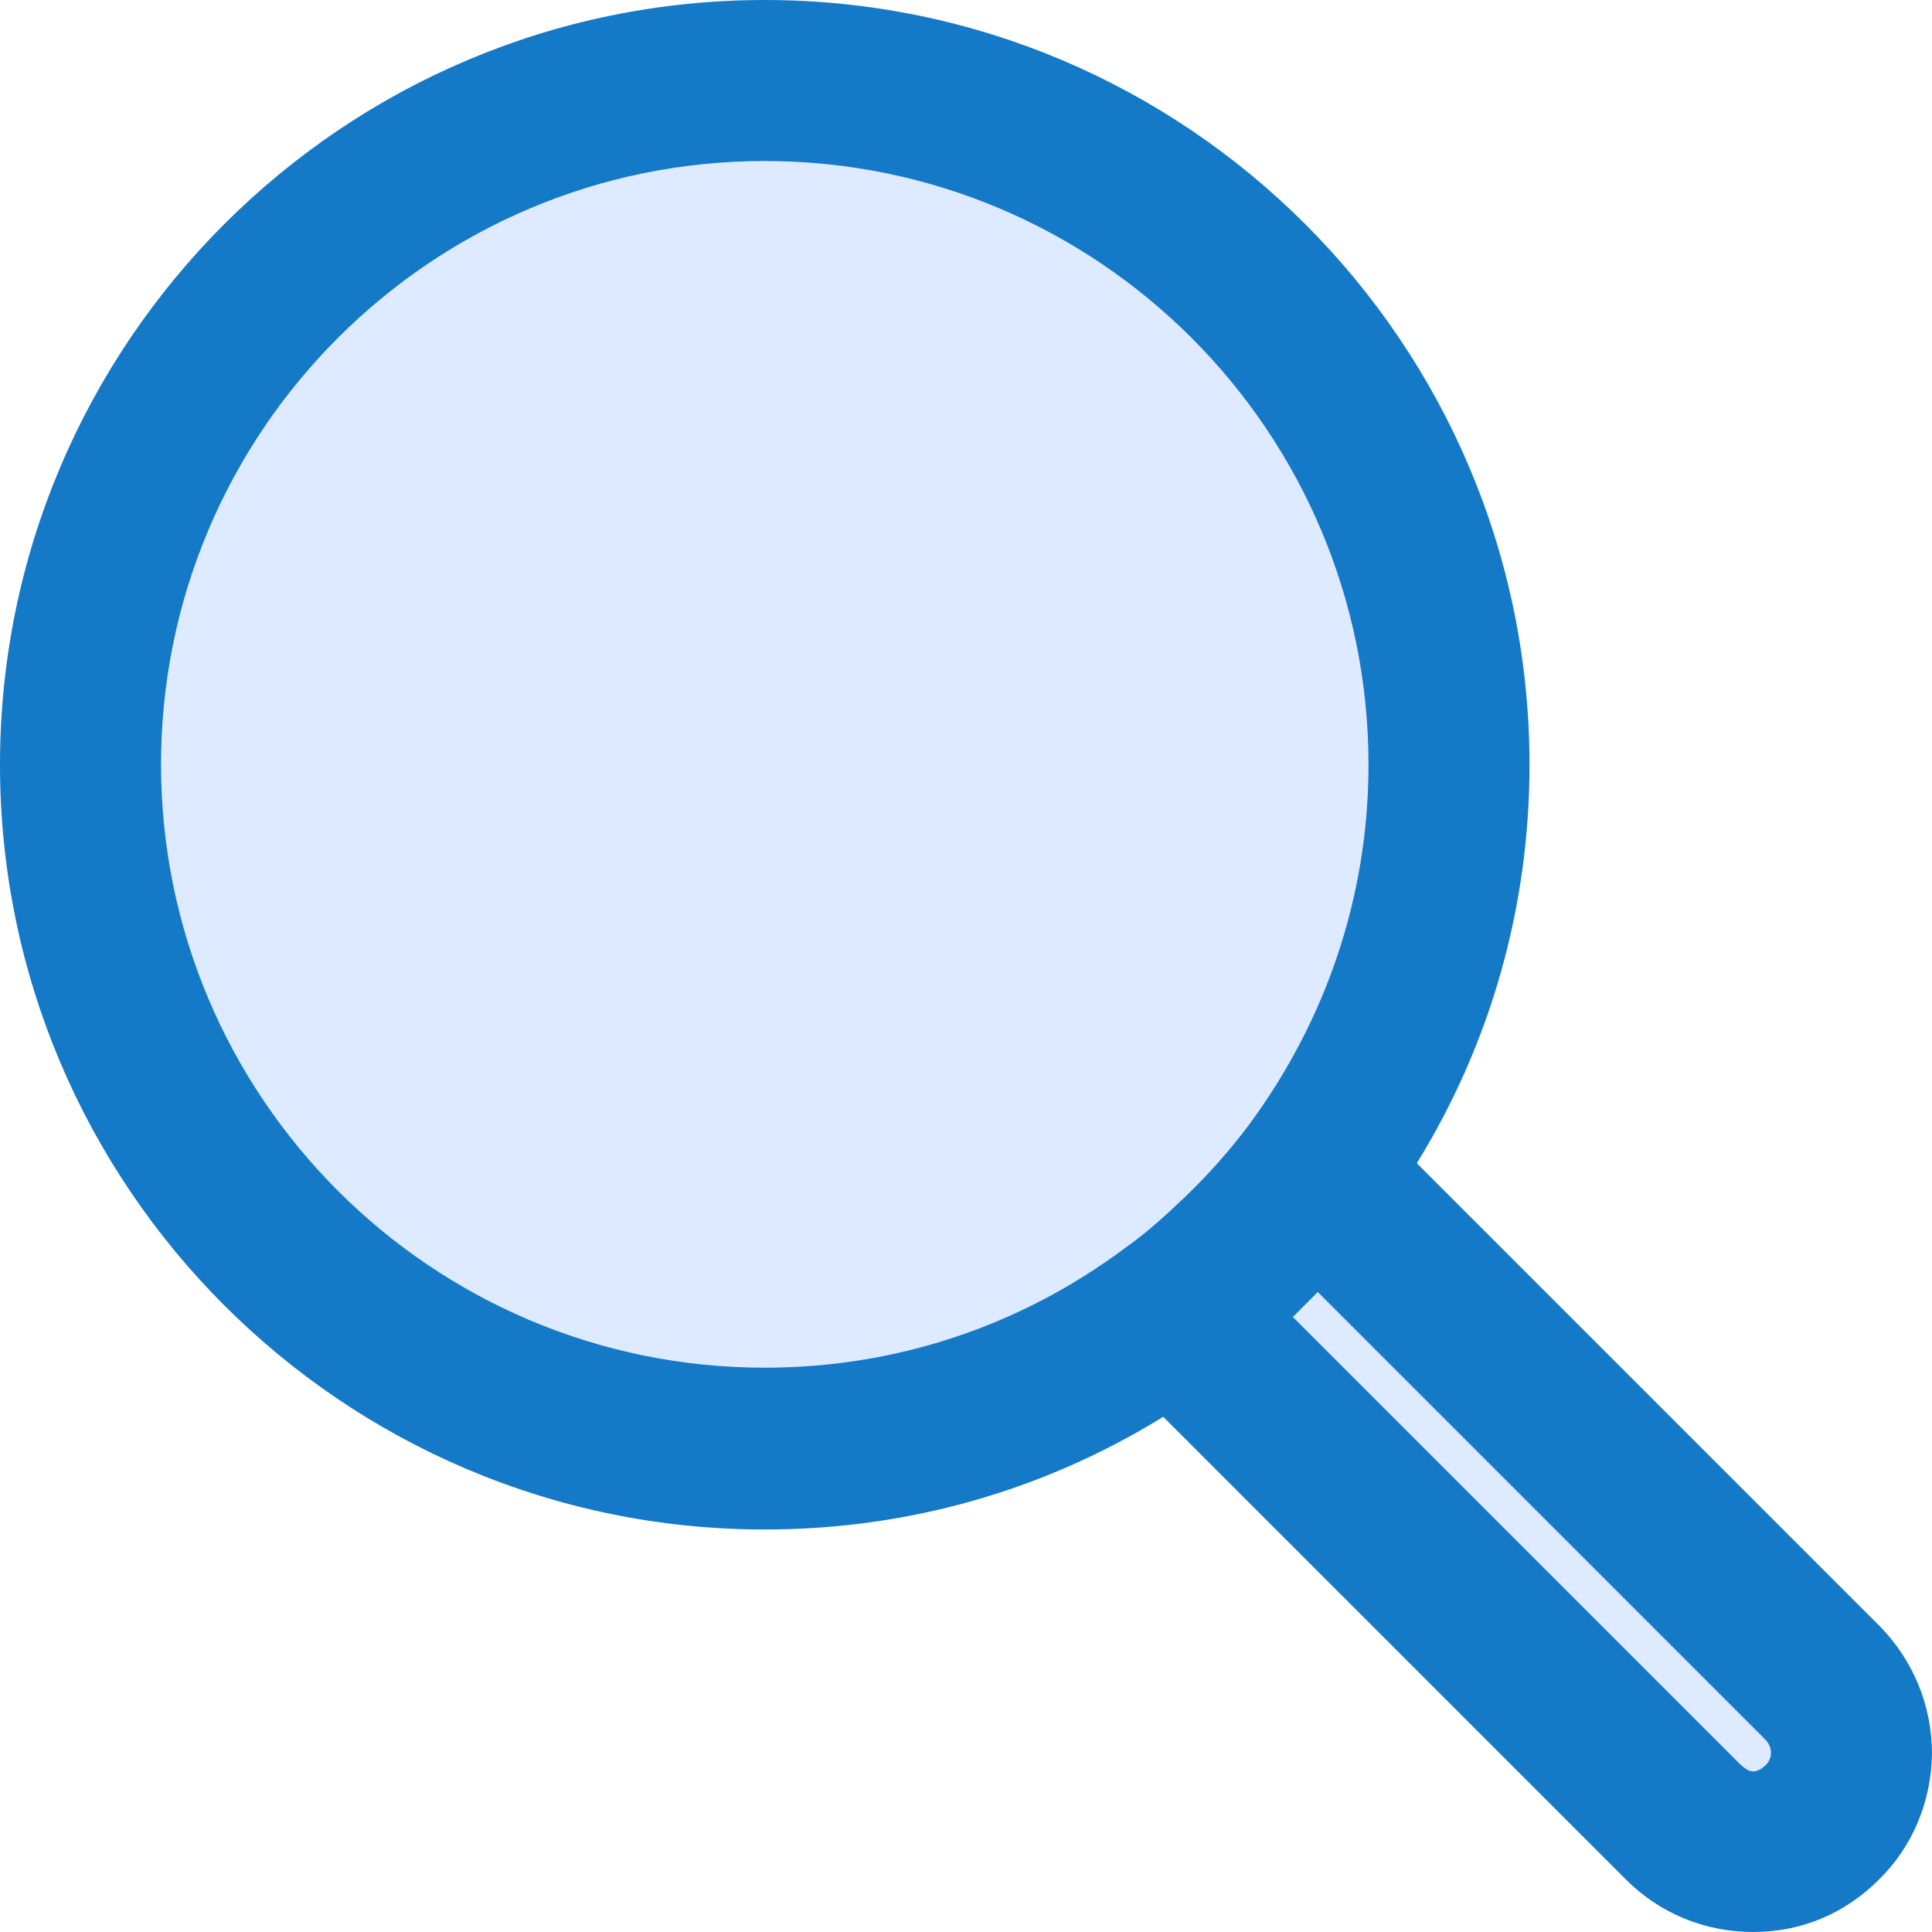
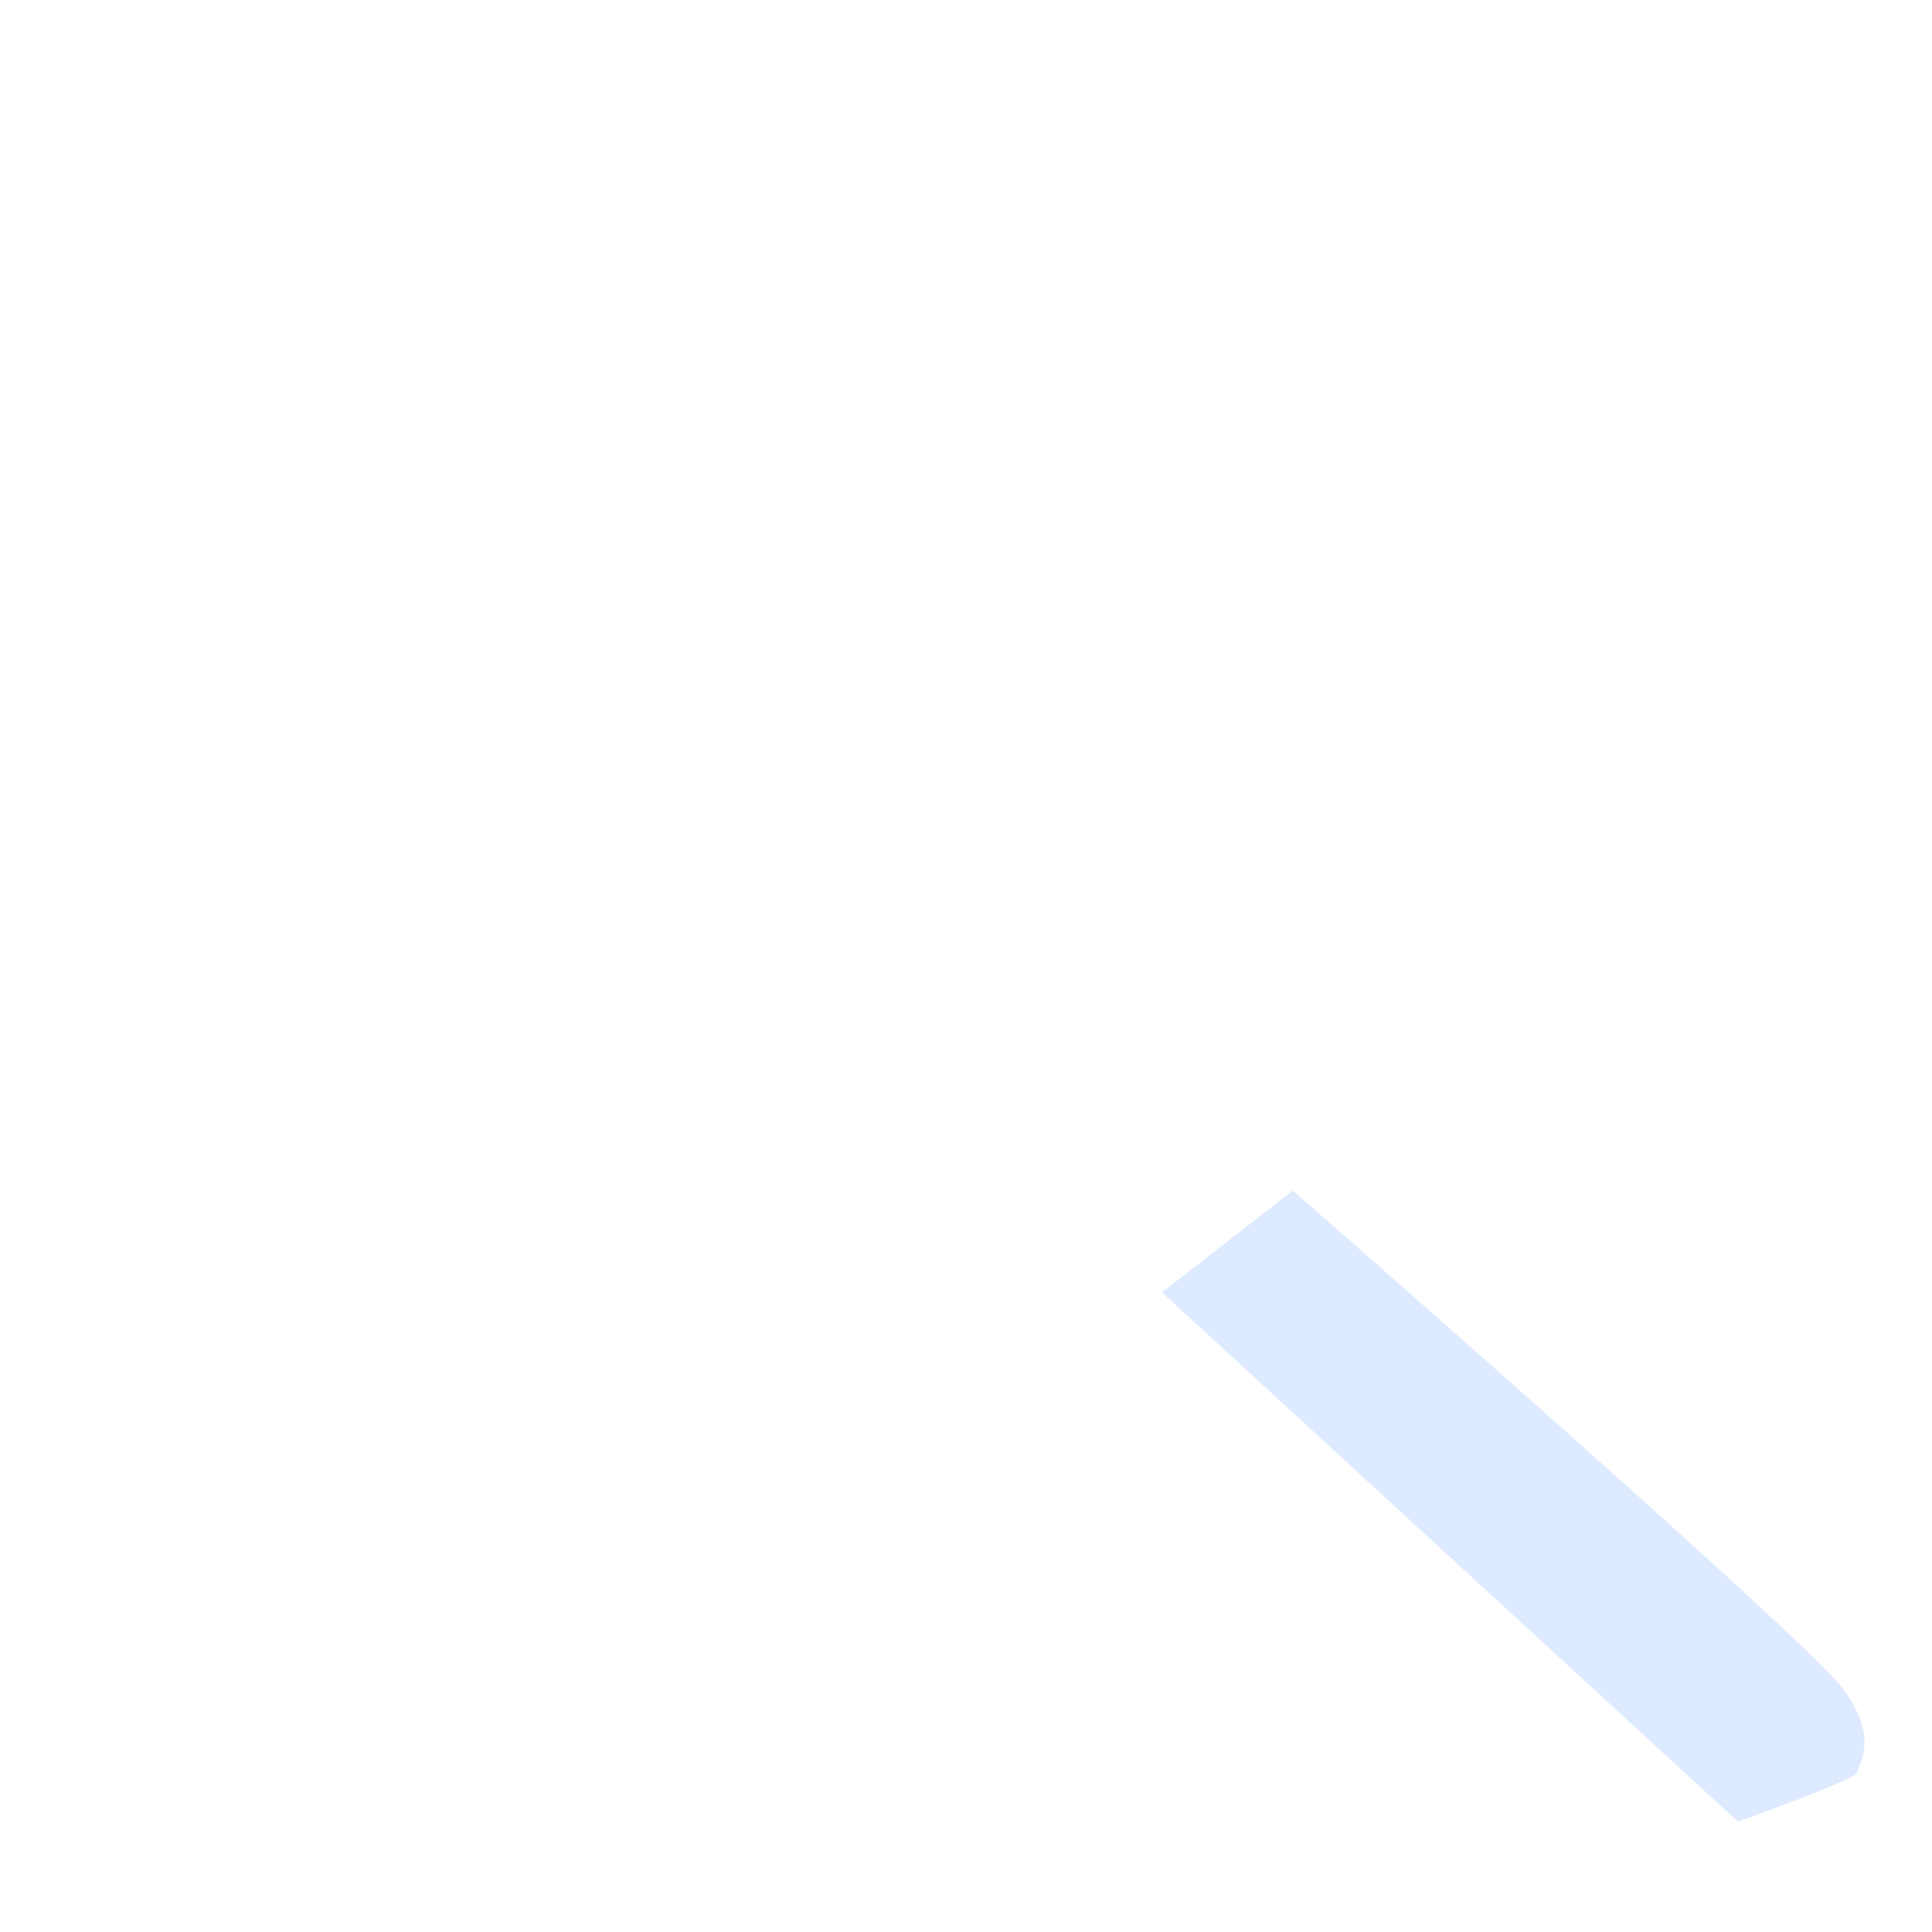
<svg xmlns="http://www.w3.org/2000/svg" id="Expanded" viewBox="0 0 24 24">
  <defs>
    <style>
      .cls-1 {
        fill: #a0c4ff;
        opacity: .35;
      }

      .cls-2 {
        fill: #1479c7;
      }
    </style>
  </defs>
-   <path class="cls-1" d="M14.44,16.06l7.15,6.57s1.48-.53,1.48-.61.3-.42-.19-1.06-6.82-6.17-6.82-6.17l-1.62,1.26Z" />
-   <circle class="cls-1" cx="9.5" cy="9.5" r="8.21" />
-   <path class="cls-2" d="M23.35,20.2l-5.75-5.75c.92-1.49,1.4-3.19,1.4-4.95C19,4.26,14.74,0,9.5,0S0,4.26,0,9.5s4.26,9.5,9.5,9.5c1.77,0,3.46-.48,4.95-1.4l5.75,5.75c.42.42.98.65,1.58.65s1.14-.23,1.56-.65c.42-.41.65-.97.66-1.56,0-.6-.23-1.16-.65-1.59ZM2,9.5c0-4.14,3.36-7.5,7.5-7.5s7.5,3.36,7.5,7.5c0,1.62-.52,3.17-1.49,4.48-.24.32-.5.61-.78.88-.24.23-.48.45-.75.64-1.31.98-2.86,1.49-4.48,1.49-4.14,0-7.5-3.36-7.5-7.5ZM21.94,21.92s0,0,0,0c-.15.15-.24.07-.32,0l-5.56-5.56s.09-.09.13-.13c.02-.02.04-.04.05-.05.04-.04.09-.09.13-.13l5.56,5.56c.06.06.07.13.07.16,0,.04-.01.1-.06.15Z" />
+   <path class="cls-1" d="M14.44,16.06l7.15,6.57s1.48-.53,1.48-.61.3-.42-.19-1.06-6.82-6.17-6.82-6.17l-1.62,1.26" />
</svg>